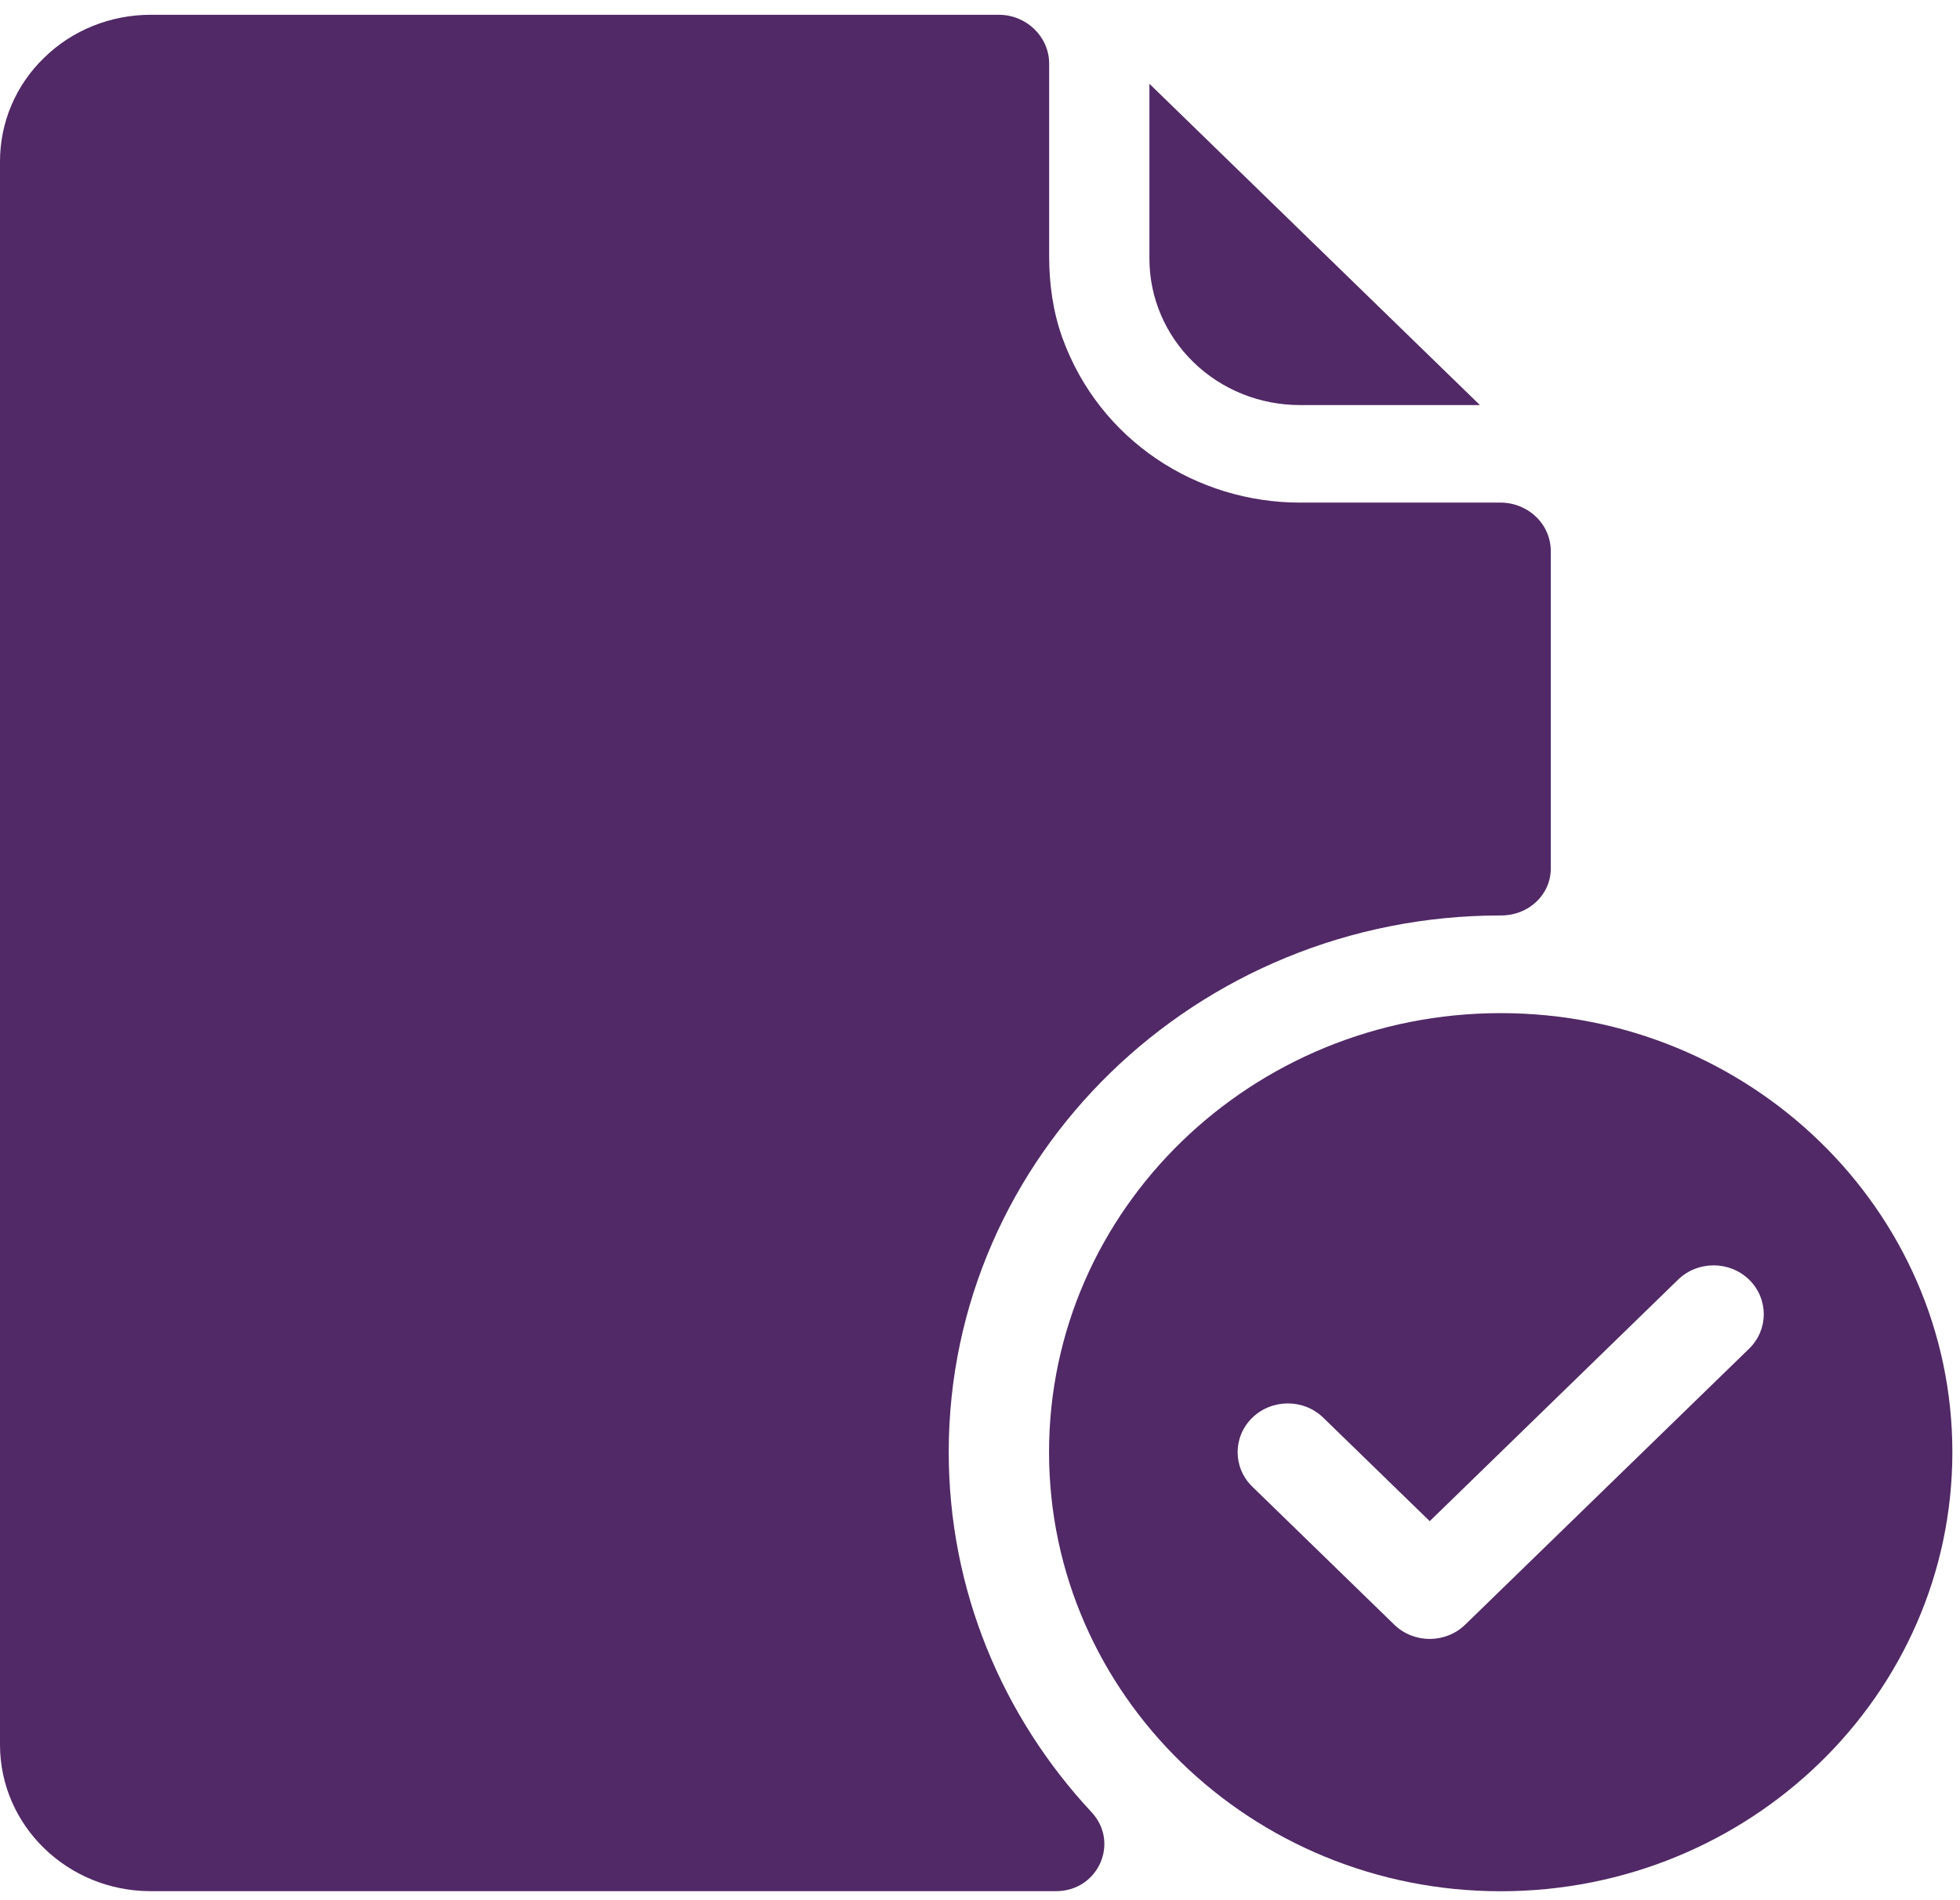
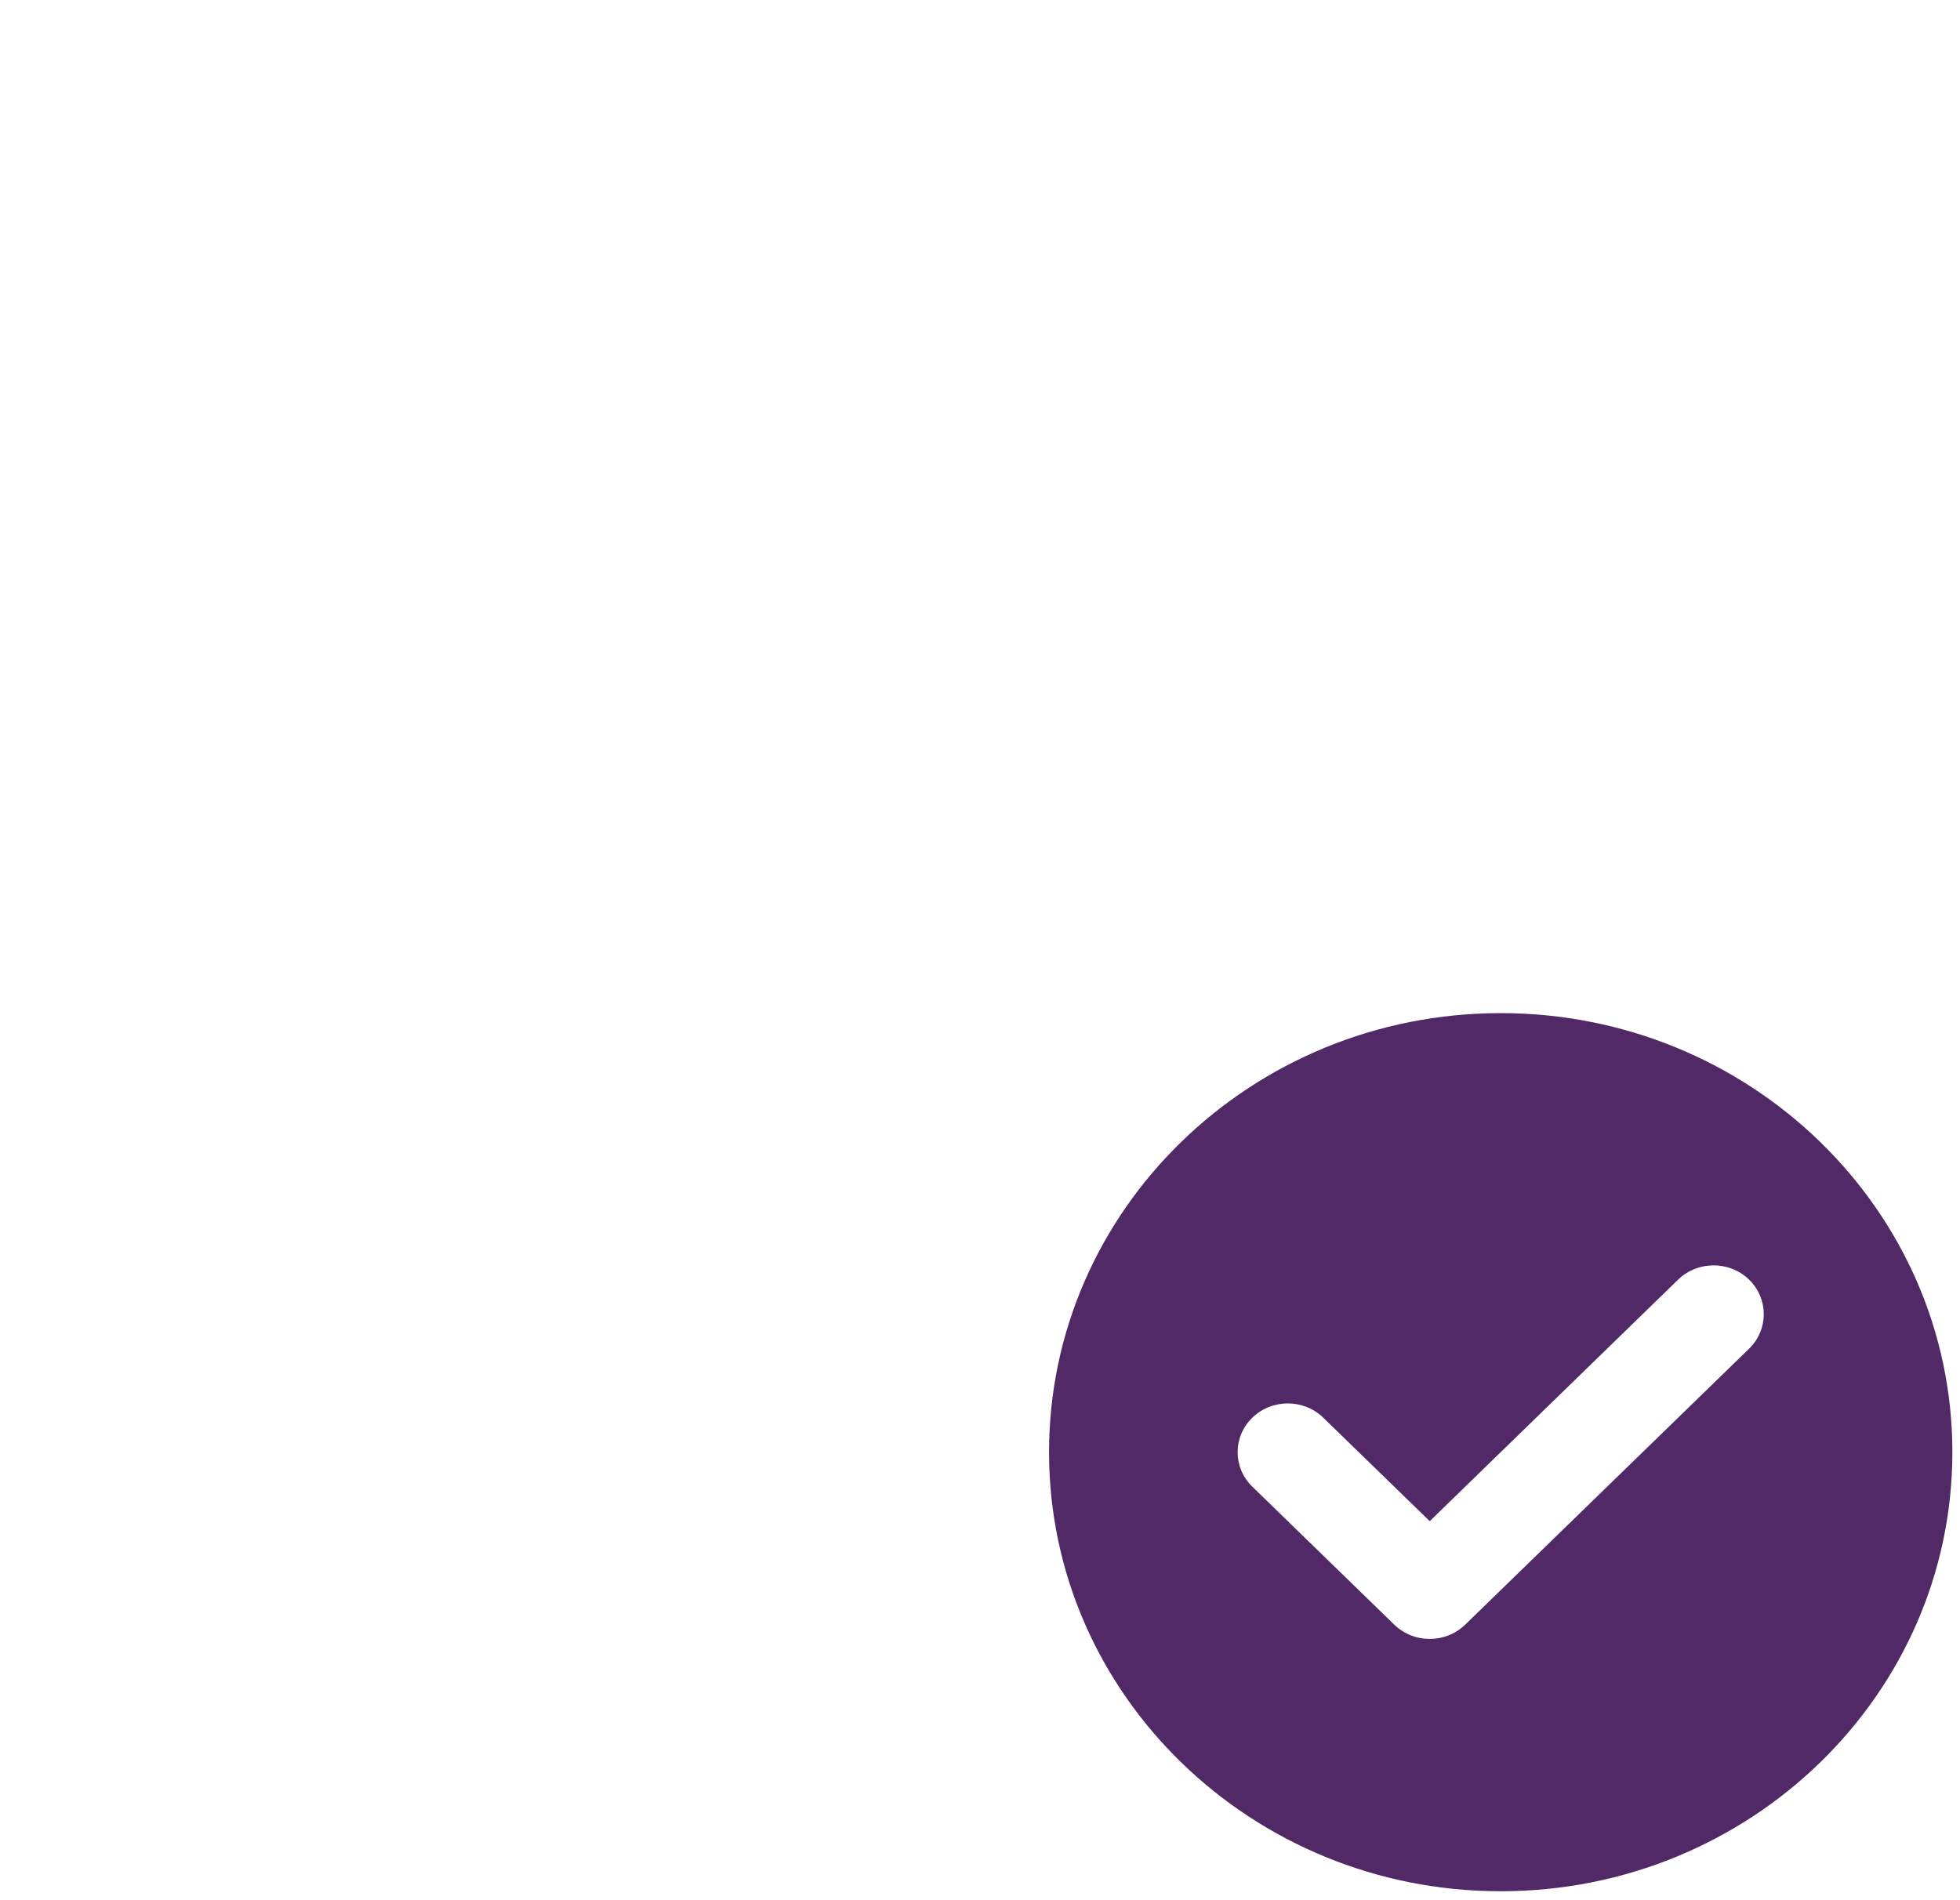
<svg xmlns="http://www.w3.org/2000/svg" width="66" height="64" viewBox="0 0 66 64" fill="none">
-   <path fillRule="evenodd" clipRule="evenodd" d="M38.705 2.822V8.715C38.705 10.024 39.24 11.278 40.189 12.2C41.138 13.126 42.428 13.643 43.774 13.643H49.834L38.705 2.822Z" fill="#512966" />
  <path fillRule="evenodd" clipRule="evenodd" d="M50.534 34.123C58.928 34.123 65.743 40.749 65.743 48.911C65.743 57.072 58.928 63.699 50.534 63.699C42.14 63.699 35.325 57.072 35.325 48.911C35.325 40.749 42.14 34.123 50.534 34.123ZM42.17 50.072L46.949 54.719C47.609 55.361 48.677 55.361 49.339 54.719L58.898 45.425C59.557 44.784 59.557 43.743 58.898 43.099C58.238 42.458 57.167 42.458 56.508 43.099L48.144 51.234L44.559 47.749C43.9 47.108 42.832 47.108 42.17 47.749C41.51 48.391 41.511 49.431 42.17 50.072Z" fill="#512966" />
-   <path fillRule="evenodd" clipRule="evenodd" d="M52.221 18.572V29.248C52.221 30.14 51.467 30.836 50.551 30.833H50.535C40.279 30.833 31.947 38.931 31.947 48.906C31.947 53.569 33.767 57.827 36.754 61.033C37.711 62.059 36.983 63.696 35.559 63.696H5.074C2.273 63.696 0 61.488 0 58.763V5.432C0 4.125 0.53 2.866 1.487 1.944C2.436 1.013 3.728 0.498 5.074 0.498H33.634C34.567 0.498 35.329 1.239 35.329 2.146V8.641C35.329 9.571 35.459 10.504 35.775 11.382C37.032 14.844 40.298 16.928 43.776 16.928H50.529C50.978 16.928 51.41 17.102 51.724 17.407C52.048 17.714 52.221 18.135 52.221 18.571L52.221 18.572Z" fill="#512966" />
</svg>